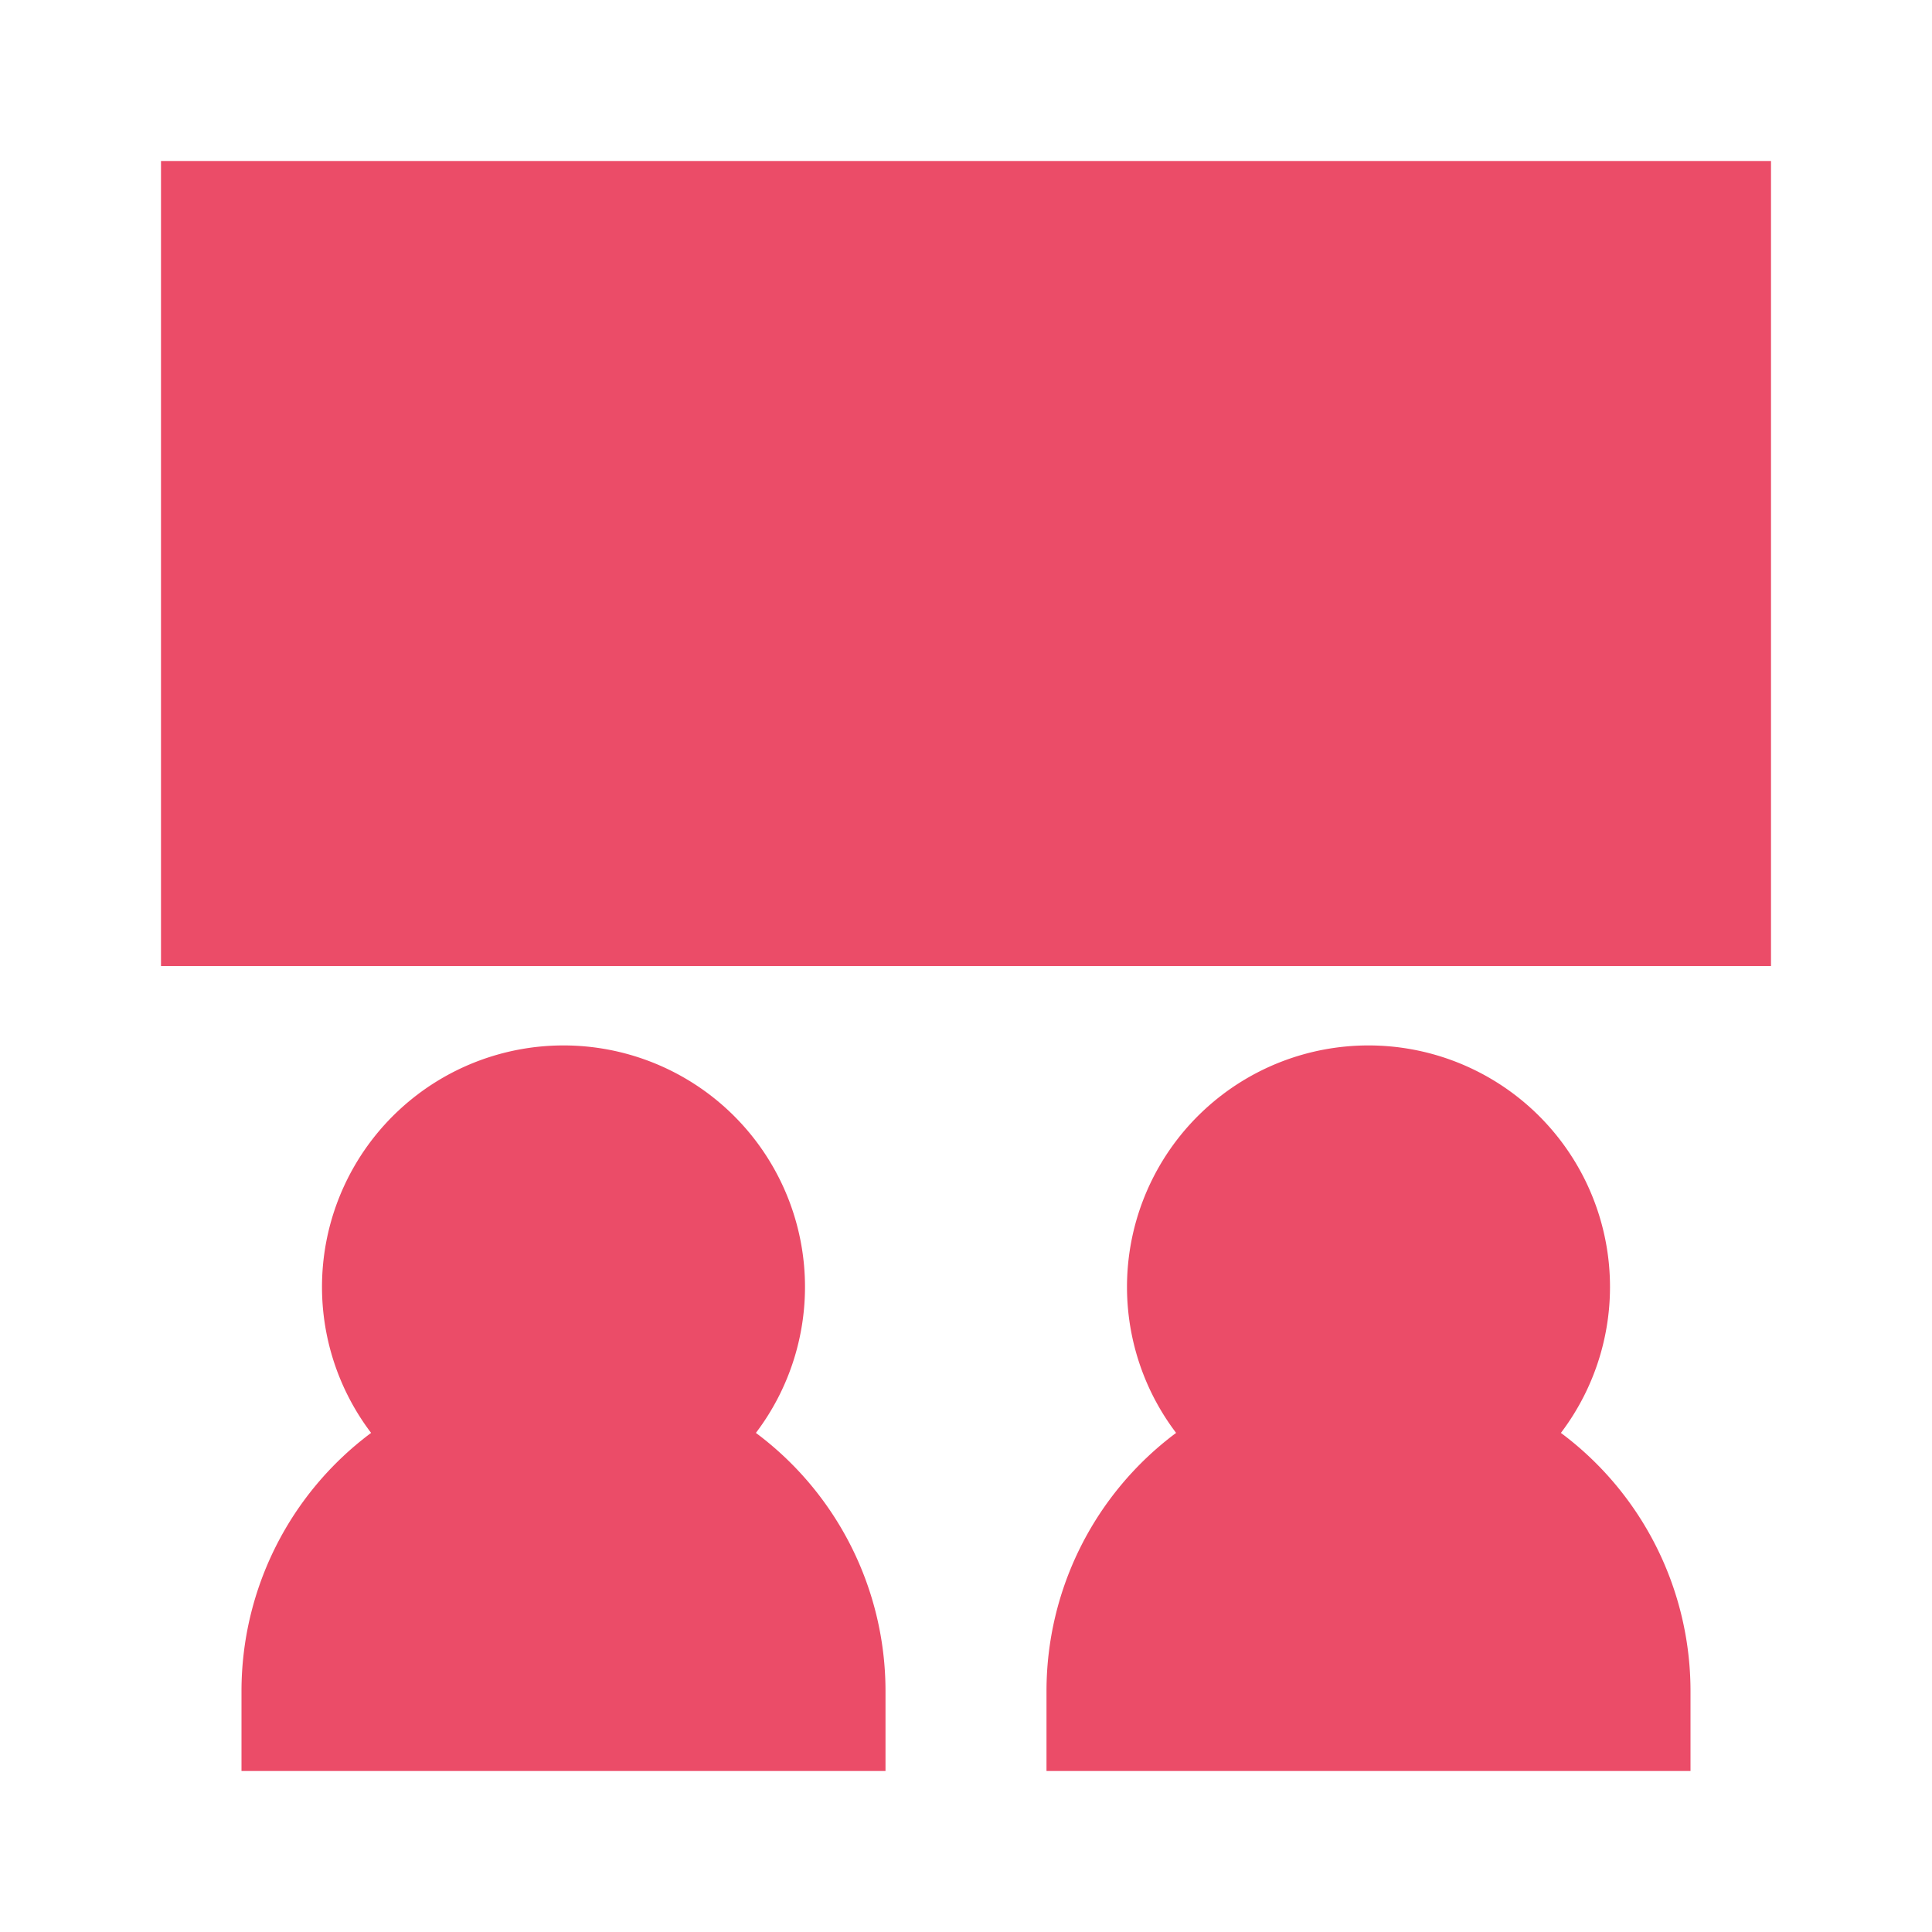
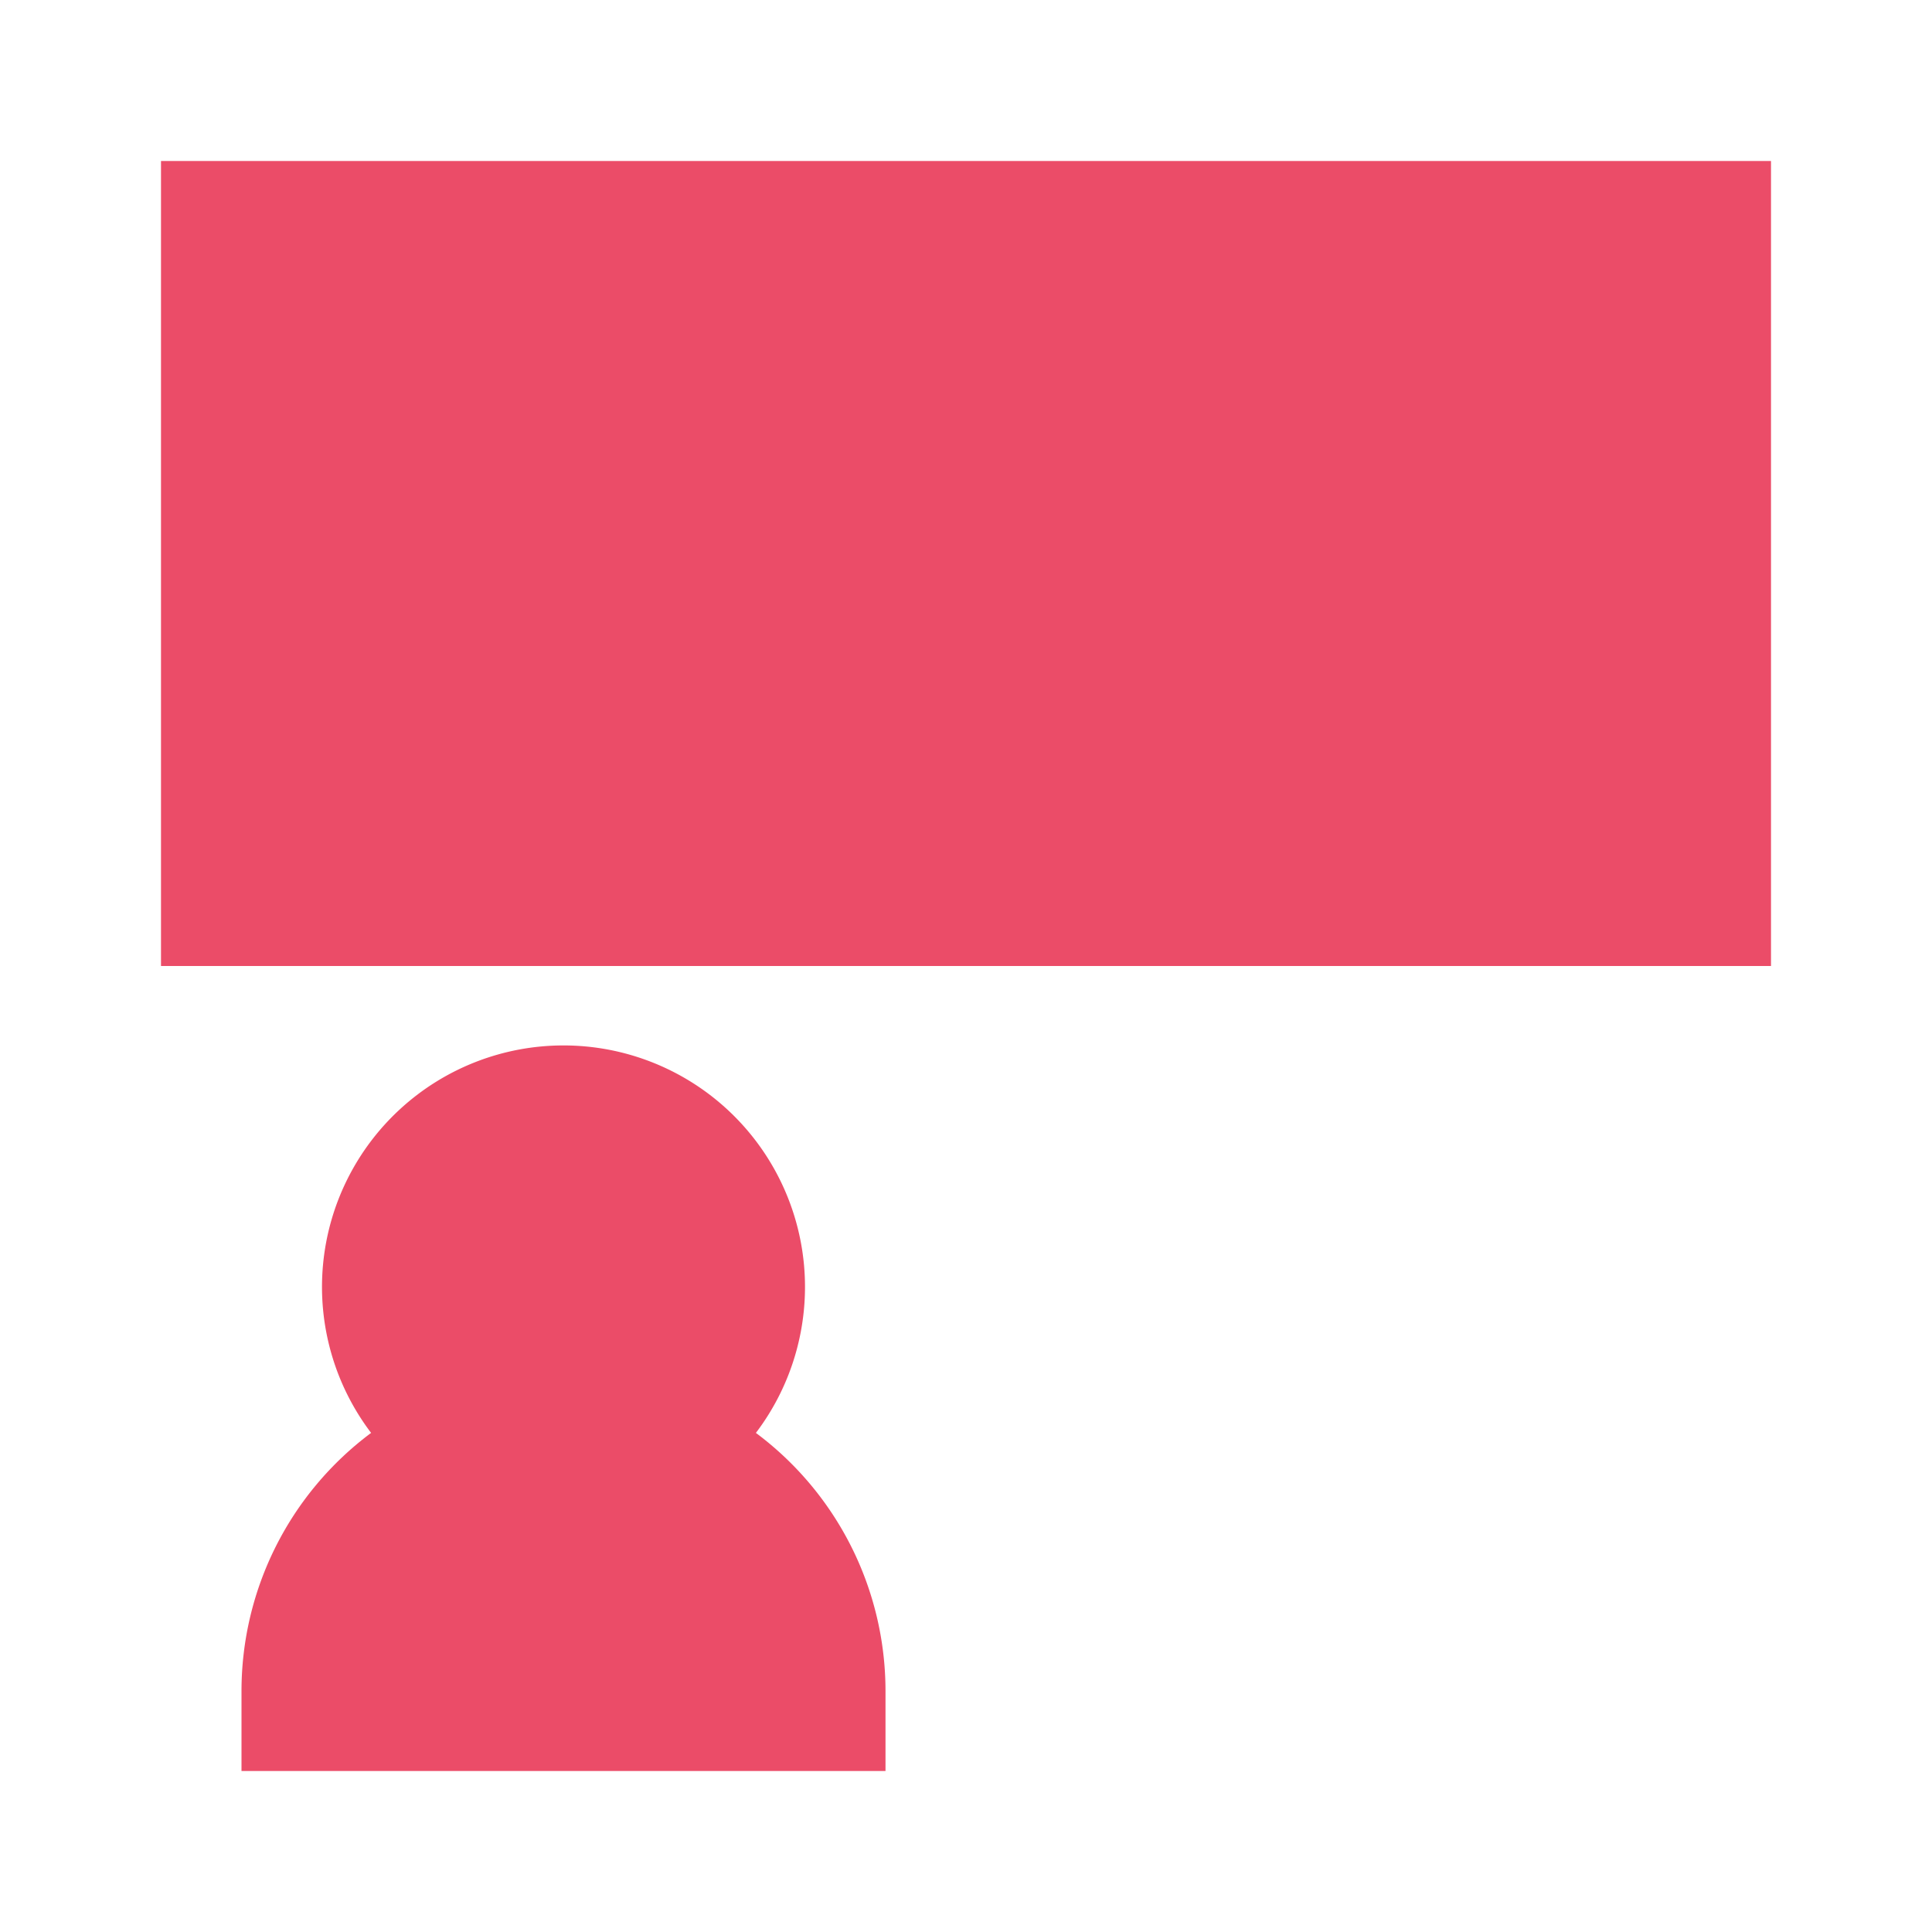
<svg xmlns="http://www.w3.org/2000/svg" viewBox="0 0 24 24">
  <title />
  <g data-name="Layer 2" id="Layer_2">
    <rect height="10" width="20" x="2" y="2" fill="#eb4c68" opacity="1" original-fill="#000000" />
    <path d="M9.39,17.8a3,3,0,1,0-4.78,0A4,4,0,0,0,3,21v1h8V21A4,4,0,0,0,9.39,17.8Z" fill="#eb4c68" opacity="1" original-fill="#000000" />
-     <path d="M19.39,17.8a3,3,0,1,0-4.78,0A4,4,0,0,0,13,21v1h8V21A4,4,0,0,0,19.39,17.8Z" fill="#eb4c68" opacity="1" original-fill="#000000" />
  </g>
</svg>